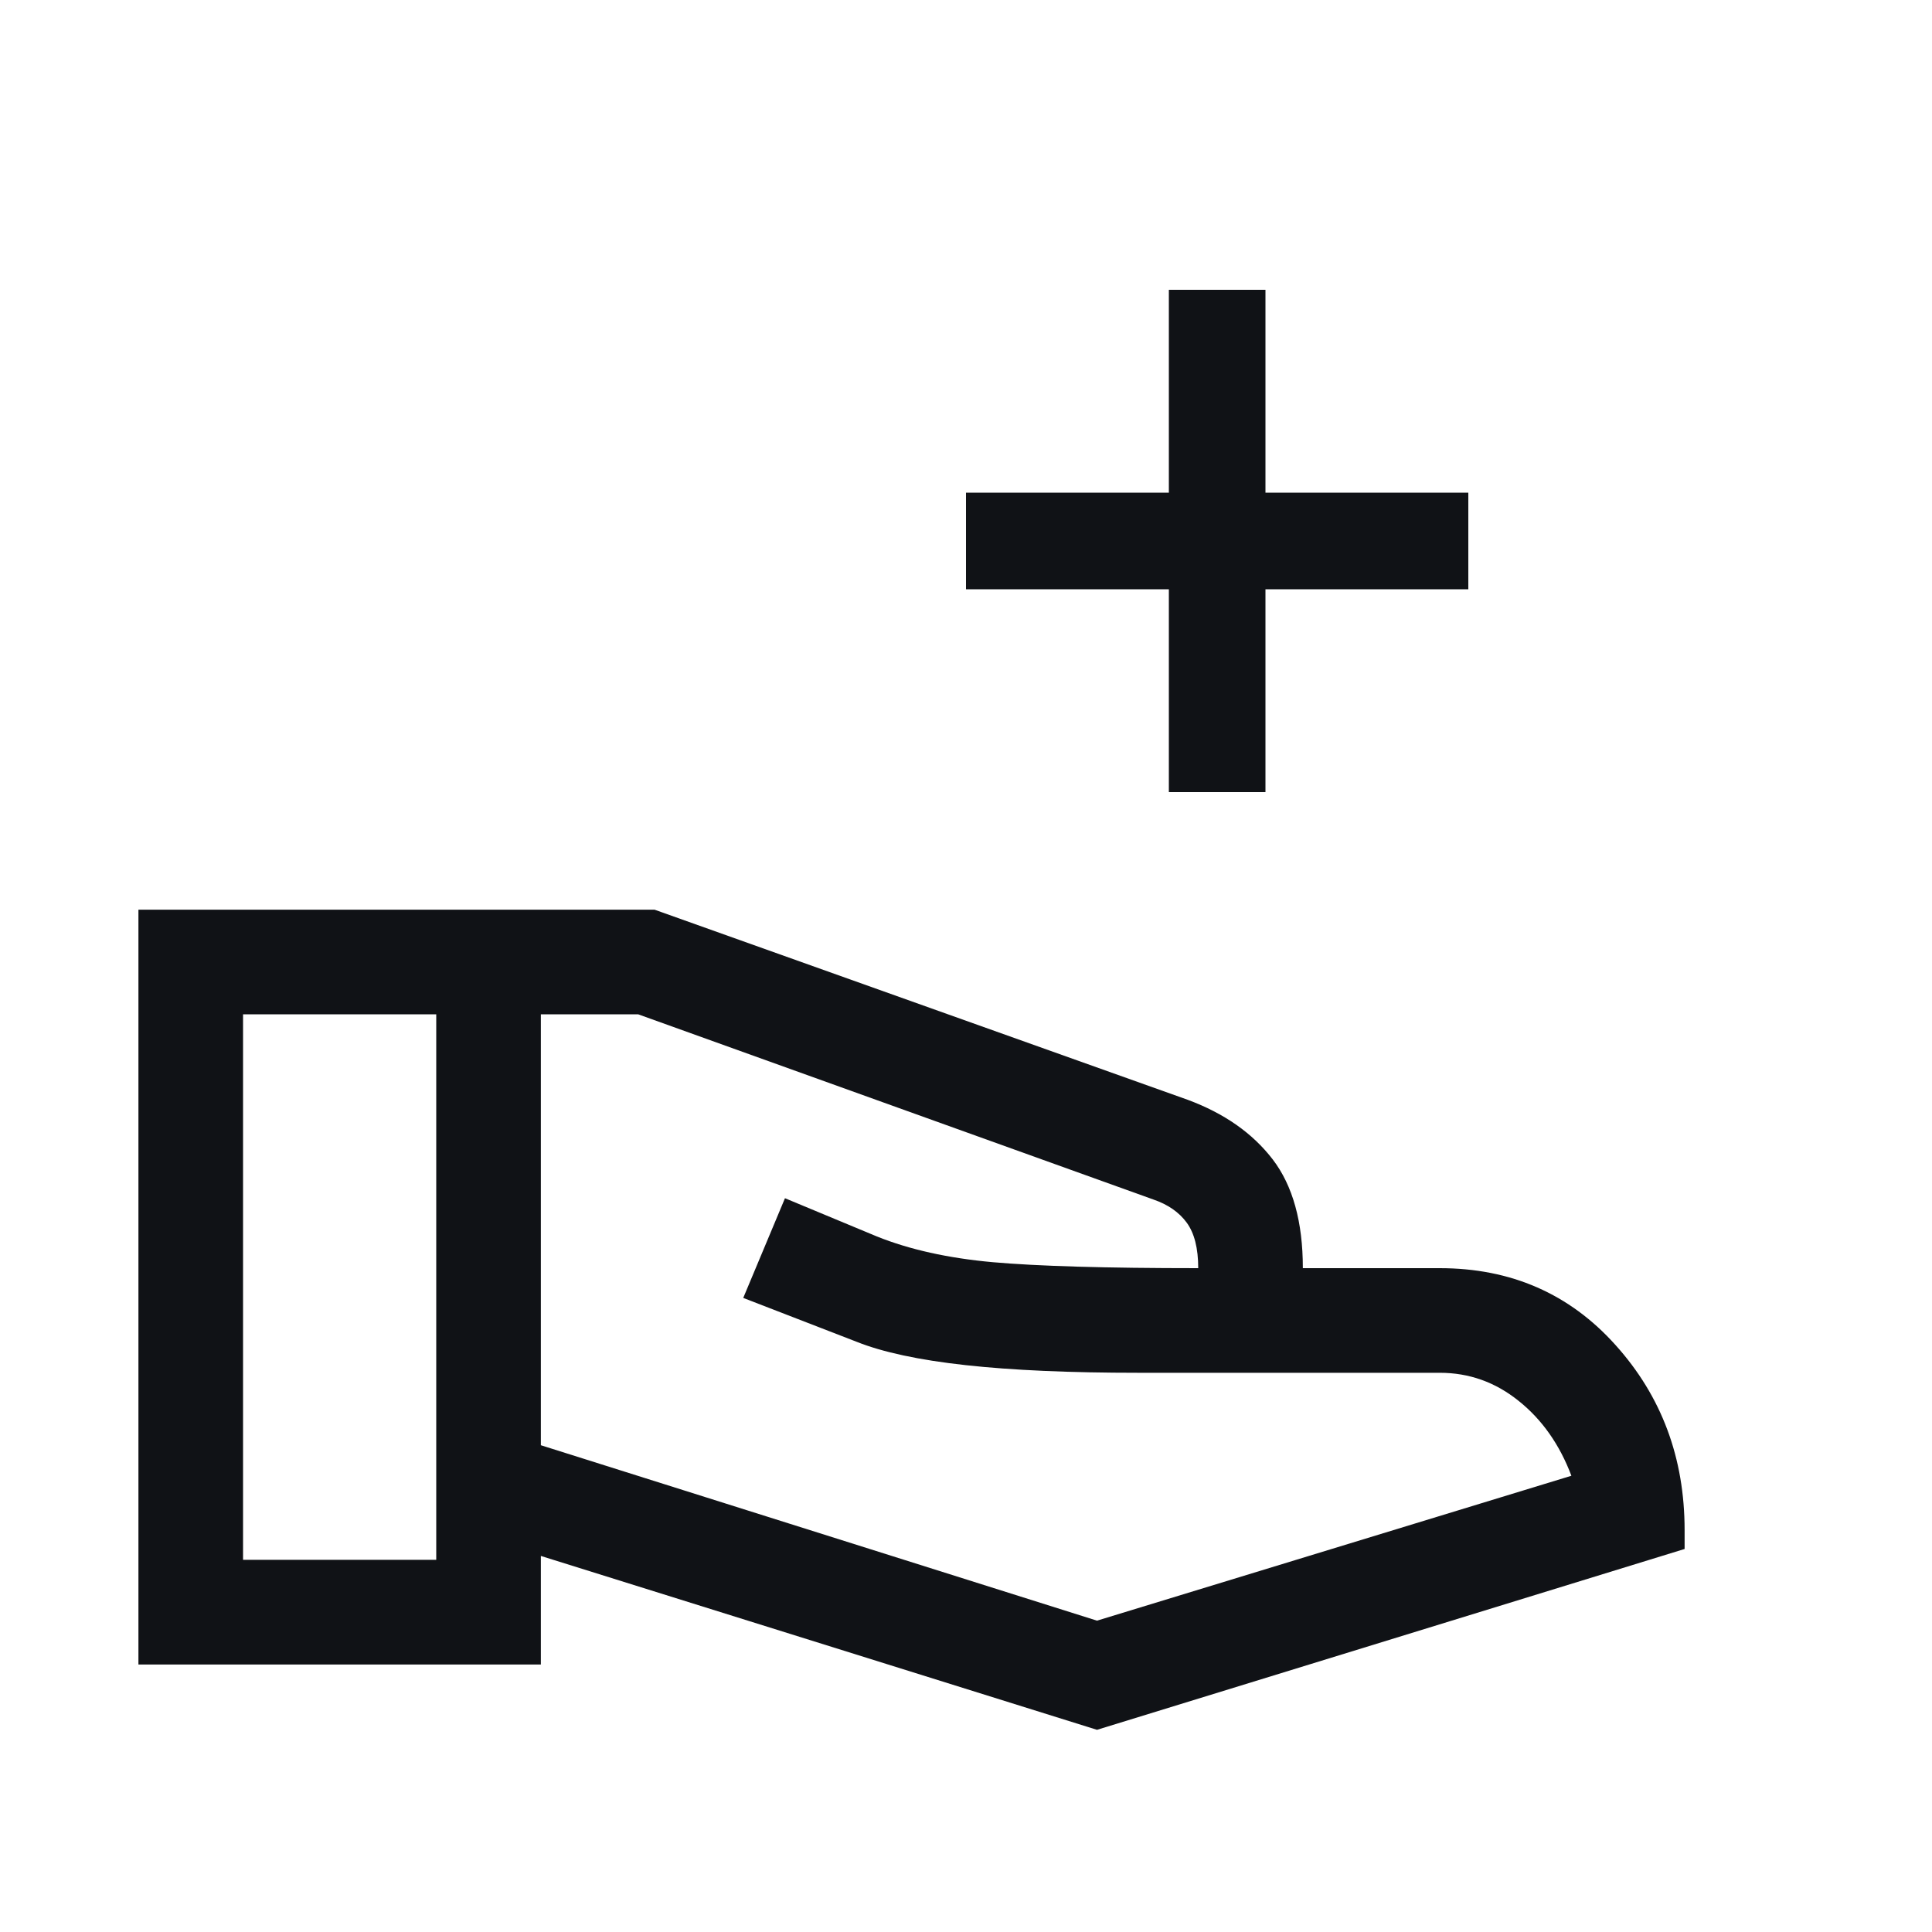
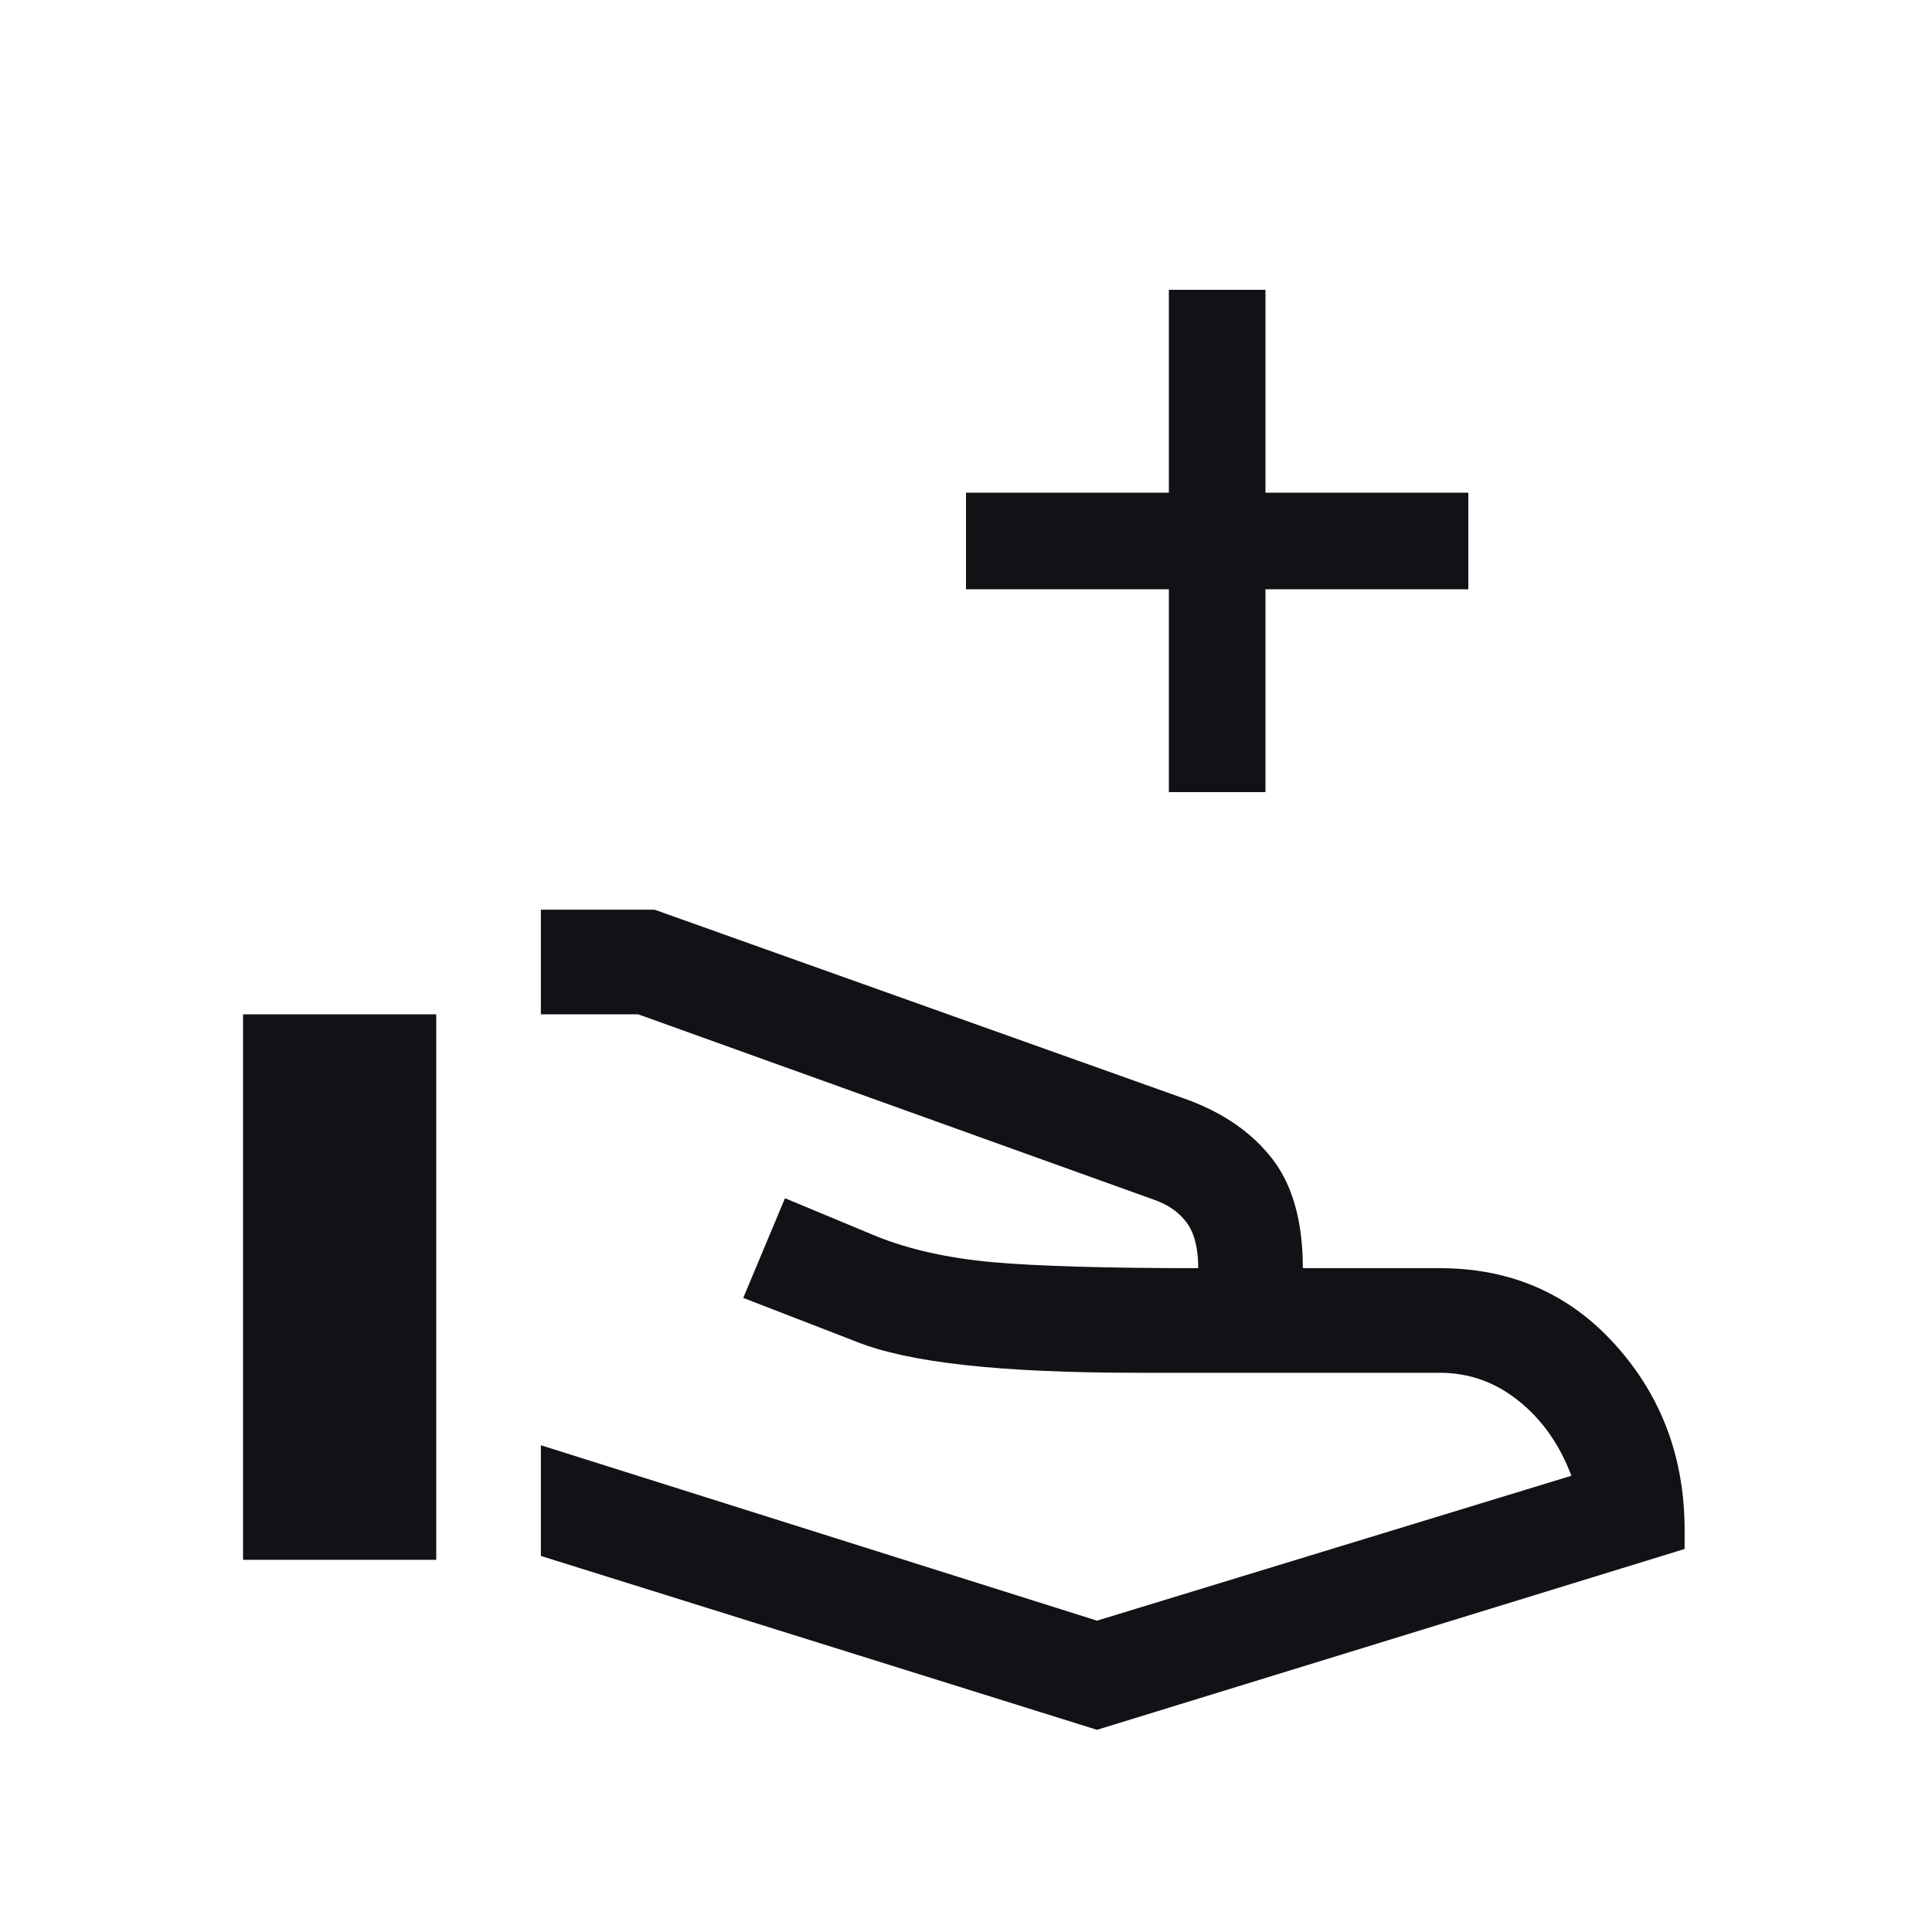
<svg xmlns="http://www.w3.org/2000/svg" width="20" height="20" viewBox="0 0 20 20" fill="none">
-   <path fill-rule="evenodd" clip-rule="evenodd" d="M12.1 3H13.1V5.1H15.2V6.1H13.1V8.2H12.1V6.1H10V5.1H12.1V3ZM5.599 16.107L11.356 17.907L17.439 16.035V15.84C17.439 15.093 17.201 14.454 16.724 13.924C16.248 13.393 15.641 13.128 14.904 13.128H13.487C13.487 12.65 13.383 12.274 13.175 12.002C12.966 11.73 12.673 11.525 12.295 11.385L6.776 9.417H1.433V17.231H5.599V16.107ZM4.516 16.147H2.516V10.5H4.516V16.147ZM16.267 15.277L11.356 16.777L5.599 14.961V10.5H6.606L11.939 12.417C12.091 12.469 12.206 12.549 12.285 12.657C12.364 12.765 12.404 12.922 12.404 13.128C11.447 13.128 10.737 13.107 10.275 13.066C9.813 13.024 9.414 12.935 9.078 12.8L8.126 12.404L7.694 13.436L8.865 13.889C9.137 13.998 9.514 14.079 9.997 14.132C10.48 14.185 11.076 14.211 11.785 14.211H14.904C15.208 14.211 15.48 14.308 15.721 14.502C15.963 14.695 16.145 14.954 16.267 15.277Z" fill="#101216" />
+   <path fill-rule="evenodd" clip-rule="evenodd" d="M12.1 3H13.1V5.1H15.2V6.1H13.1V8.2H12.1V6.1H10V5.1H12.1V3ZM5.599 16.107L11.356 17.907L17.439 16.035V15.84C17.439 15.093 17.201 14.454 16.724 13.924C16.248 13.393 15.641 13.128 14.904 13.128H13.487C13.487 12.65 13.383 12.274 13.175 12.002C12.966 11.73 12.673 11.525 12.295 11.385L6.776 9.417H1.433H5.599V16.107ZM4.516 16.147H2.516V10.5H4.516V16.147ZM16.267 15.277L11.356 16.777L5.599 14.961V10.5H6.606L11.939 12.417C12.091 12.469 12.206 12.549 12.285 12.657C12.364 12.765 12.404 12.922 12.404 13.128C11.447 13.128 10.737 13.107 10.275 13.066C9.813 13.024 9.414 12.935 9.078 12.8L8.126 12.404L7.694 13.436L8.865 13.889C9.137 13.998 9.514 14.079 9.997 14.132C10.48 14.185 11.076 14.211 11.785 14.211H14.904C15.208 14.211 15.48 14.308 15.721 14.502C15.963 14.695 16.145 14.954 16.267 15.277Z" fill="#101216" />
</svg>